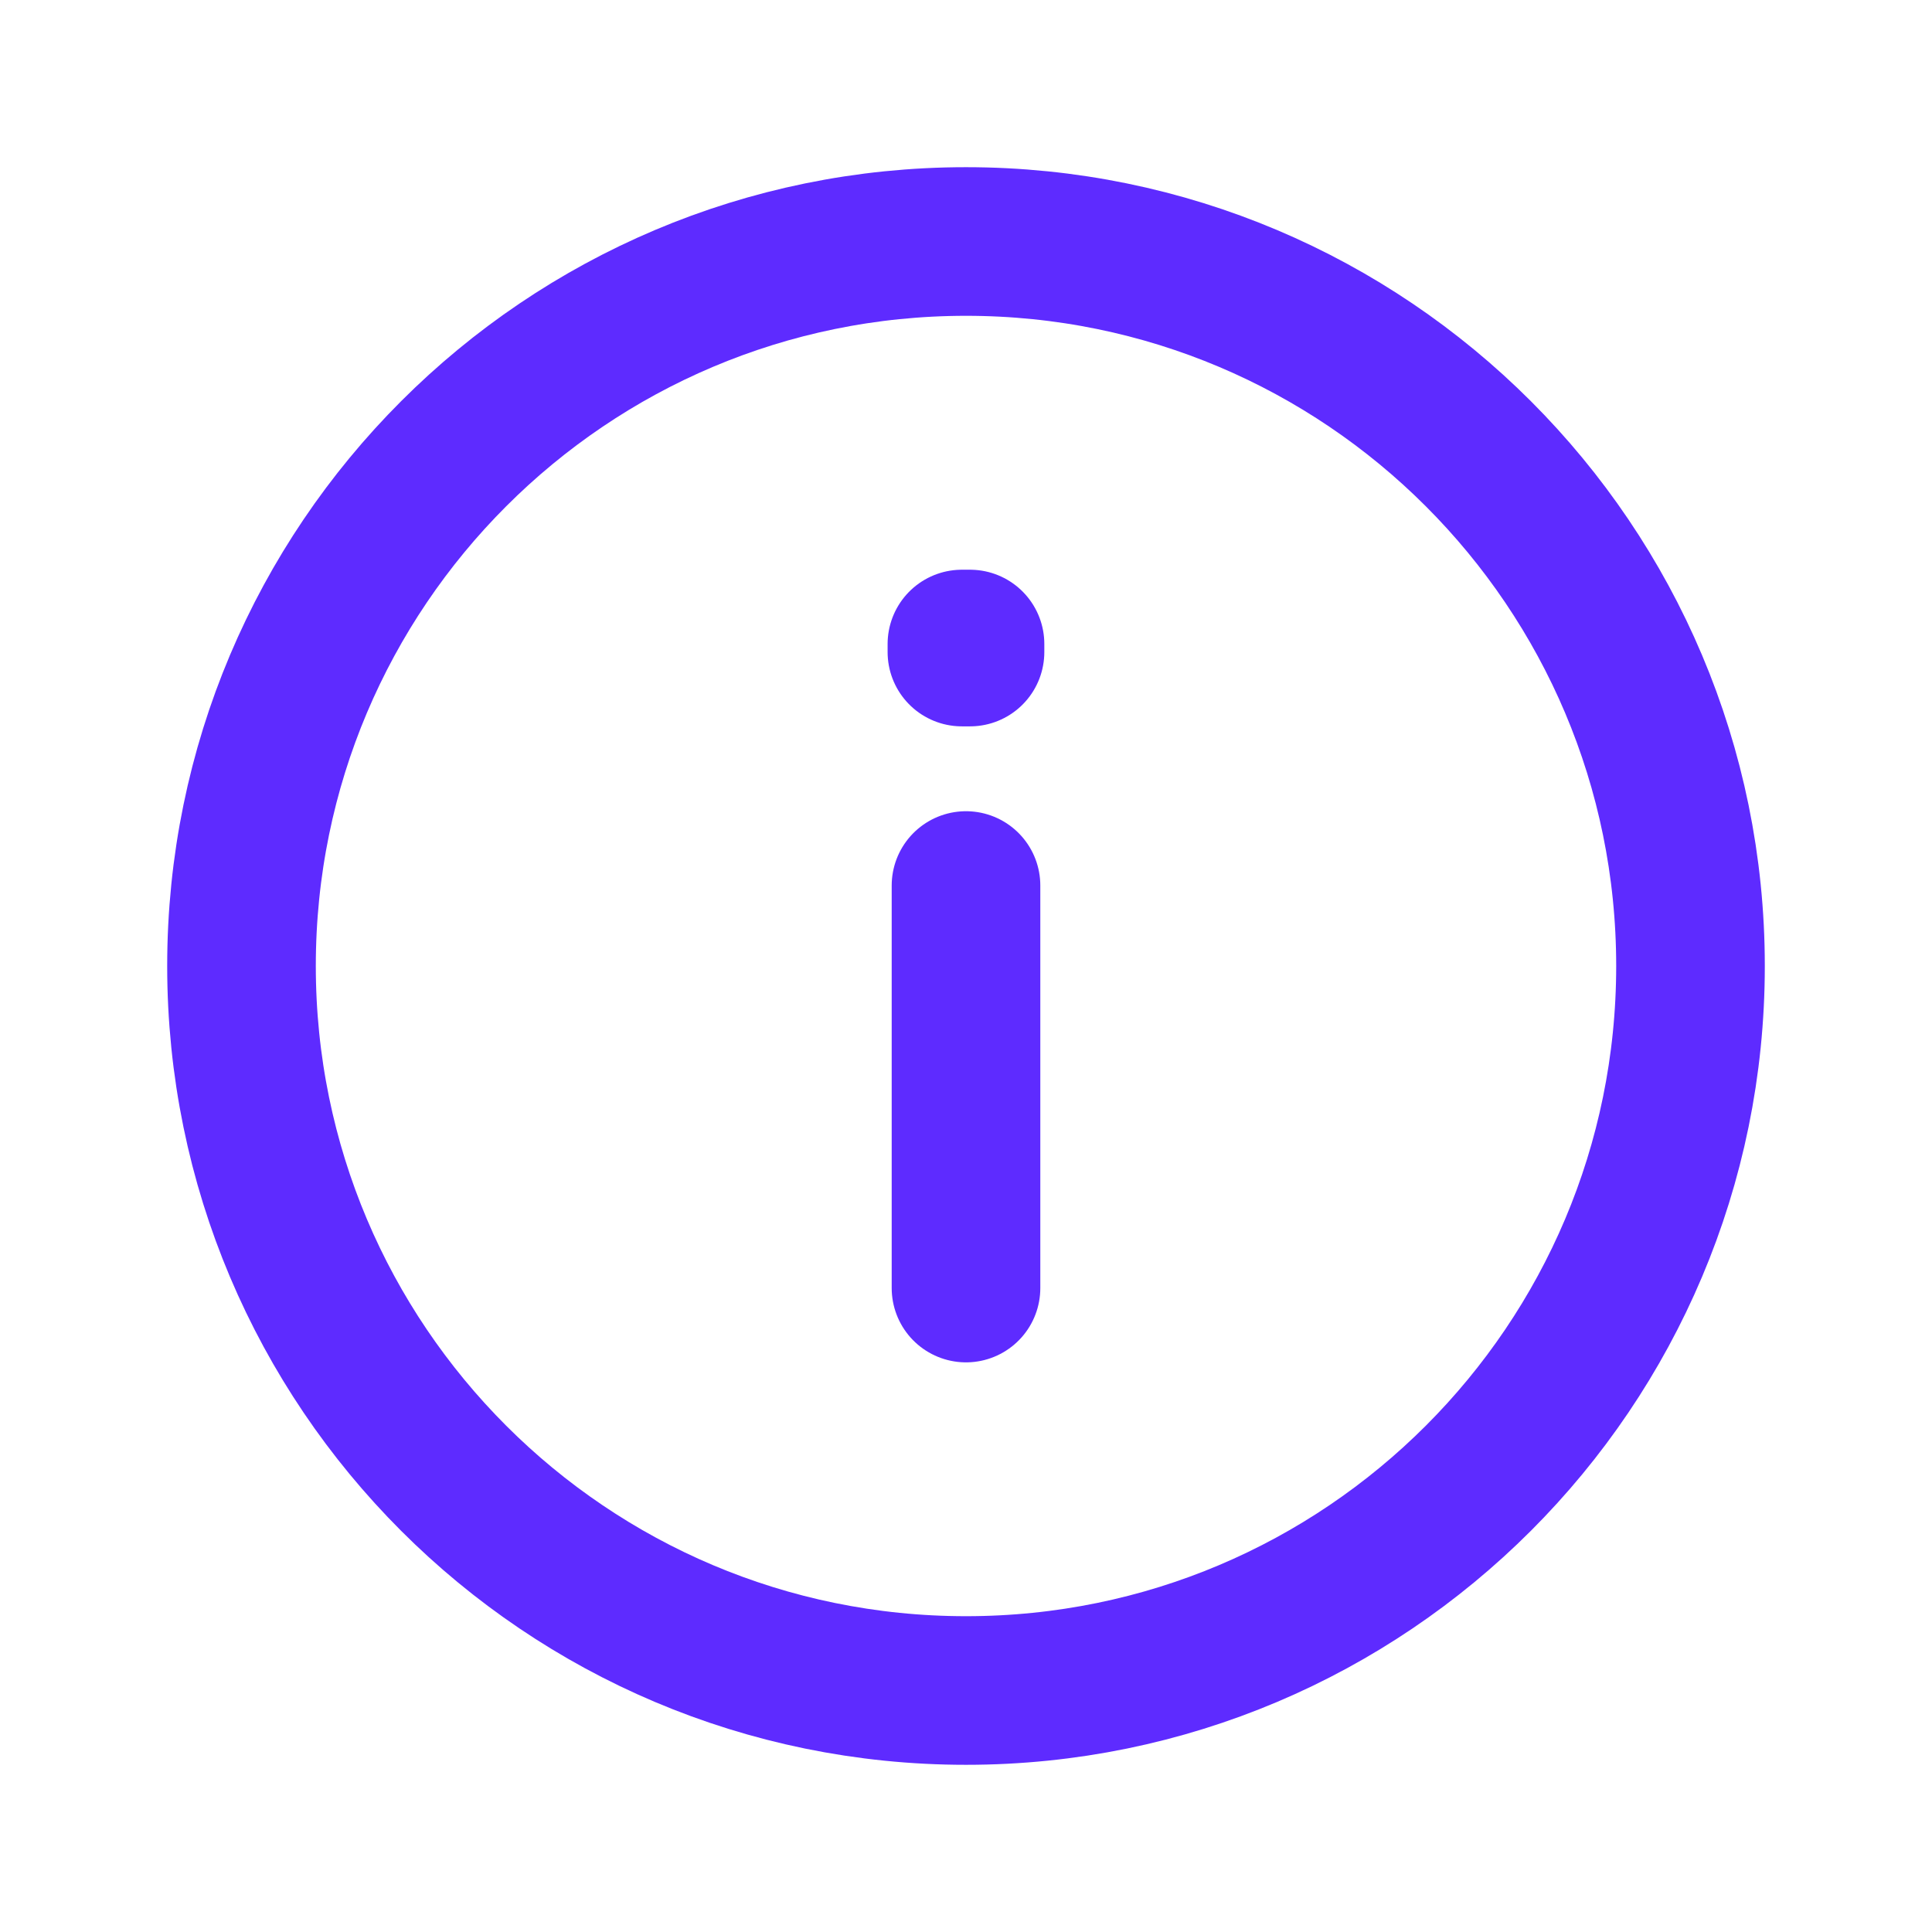
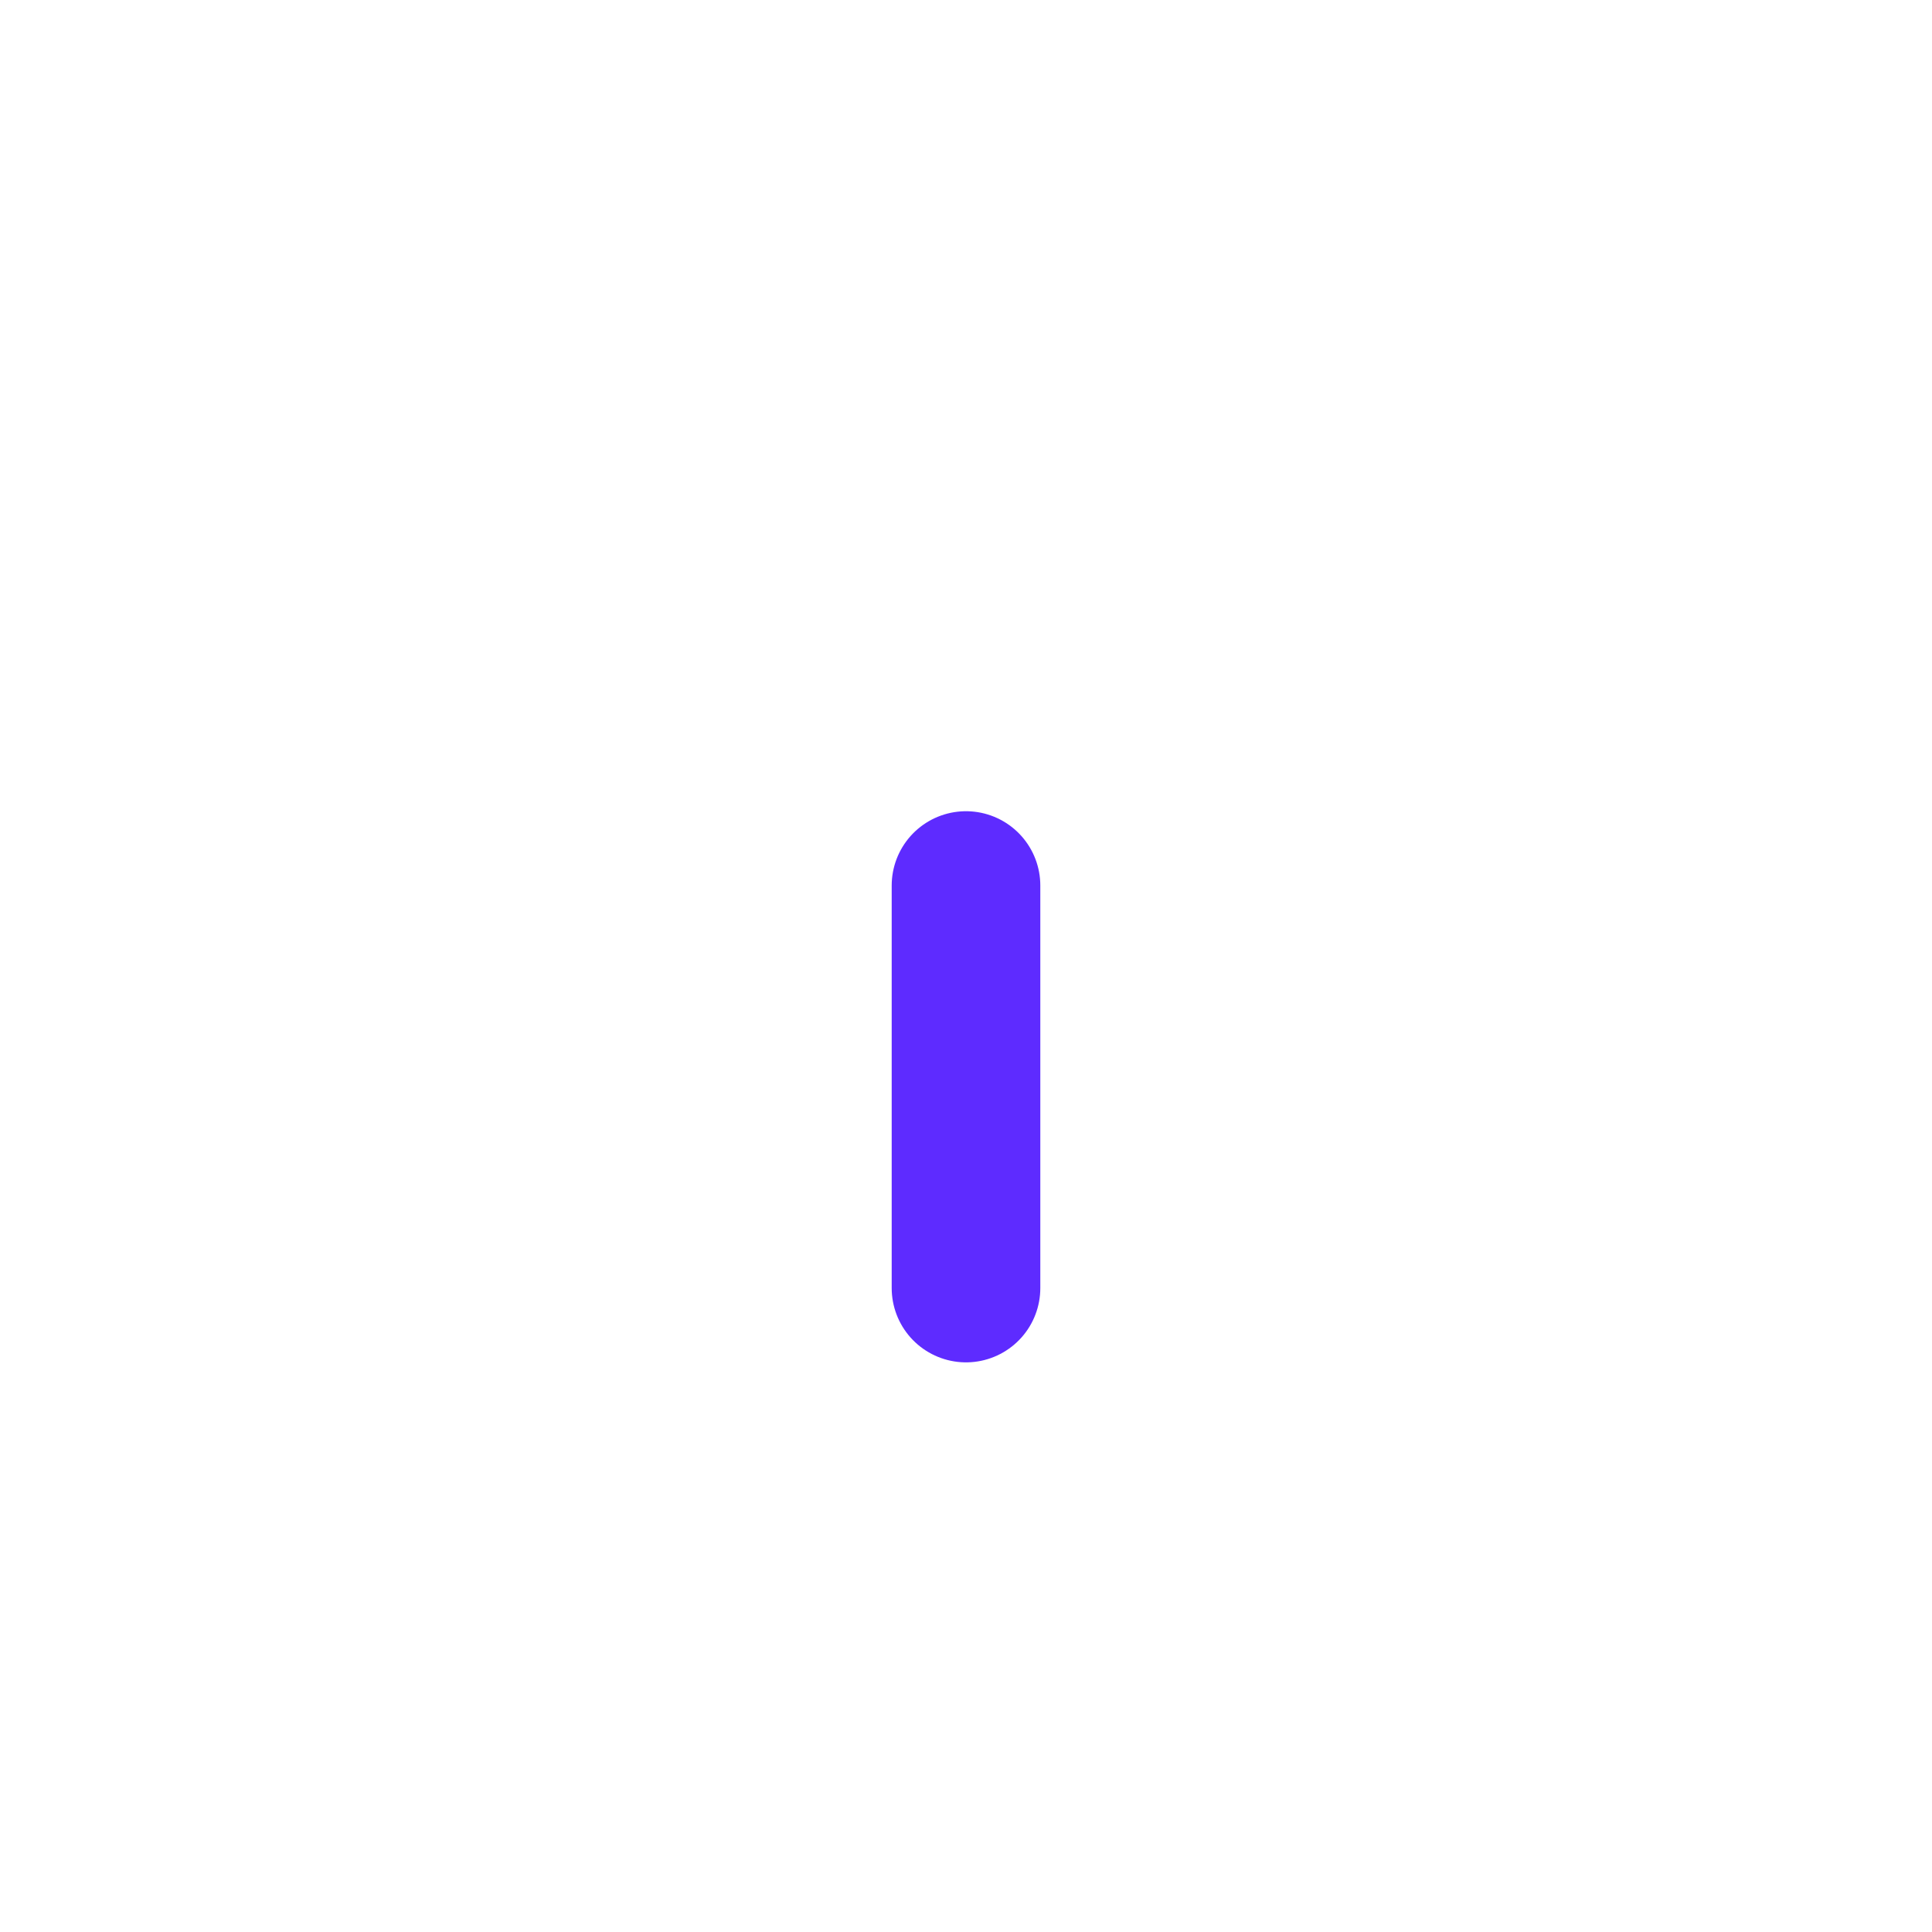
<svg xmlns="http://www.w3.org/2000/svg" width="26" height="26" viewBox="0 0 26 26" fill="none">
-   <path d="M13 22.75C18.385 22.75 22.75 18.385 22.75 13C22.75 7.615 18.385 3.25 13 3.25C7.615 3.25 3.25 7.615 3.25 13C3.25 18.385 7.615 22.75 13 22.75Z" stroke="#5E2BFF" stroke-width="2" stroke-linecap="round" stroke-linejoin="round" />
  <path d="M13 11.917V17.334" stroke="#5E2BFF" stroke-width="2" stroke-linecap="round" stroke-linejoin="round" />
-   <path d="M12.945 8.667H13.054V8.775H12.945V8.667Z" stroke="#5E2BFF" stroke-width="2" stroke-linecap="round" stroke-linejoin="round" />
</svg>